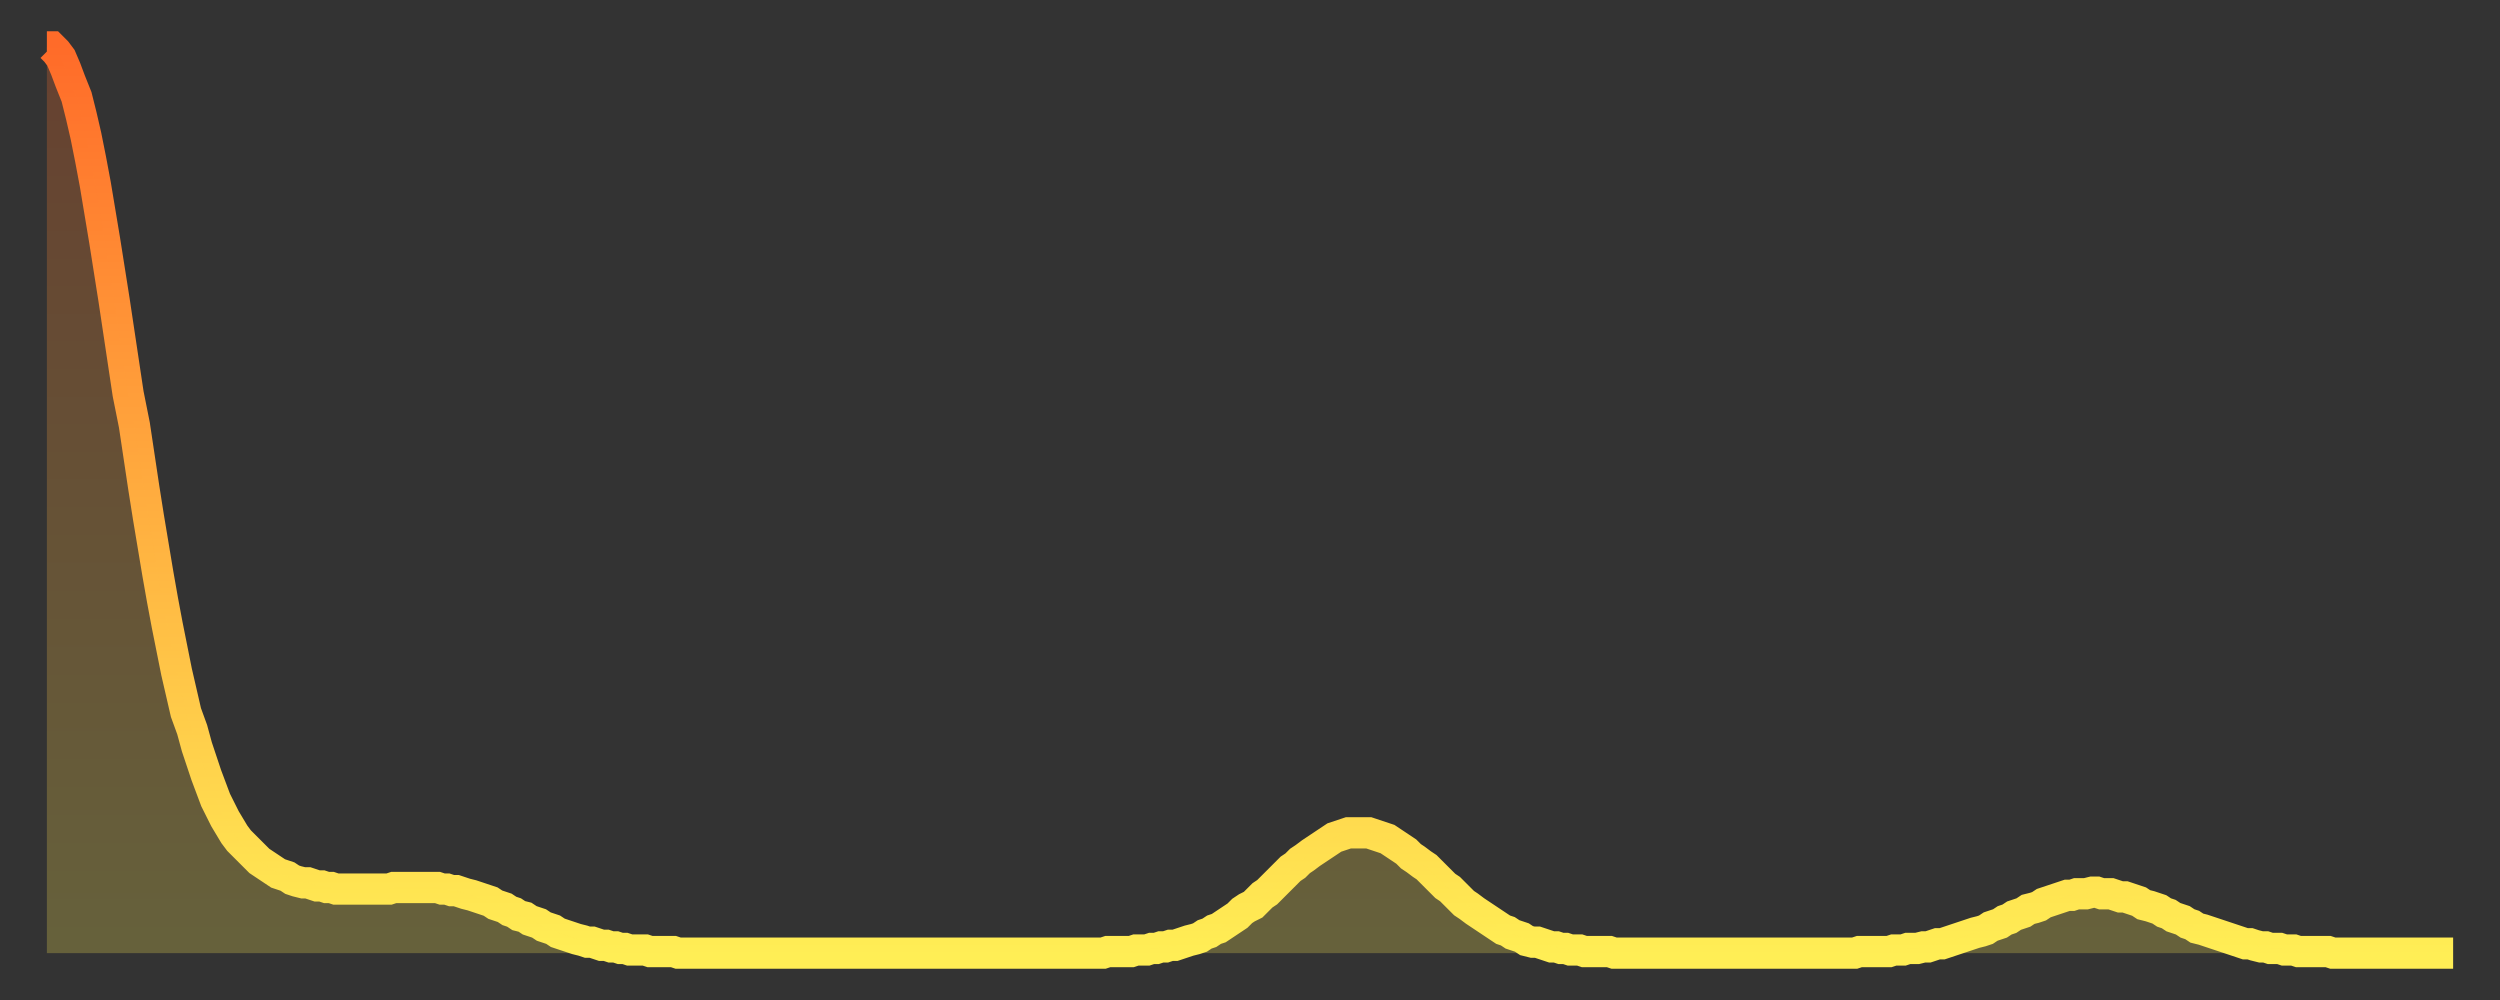
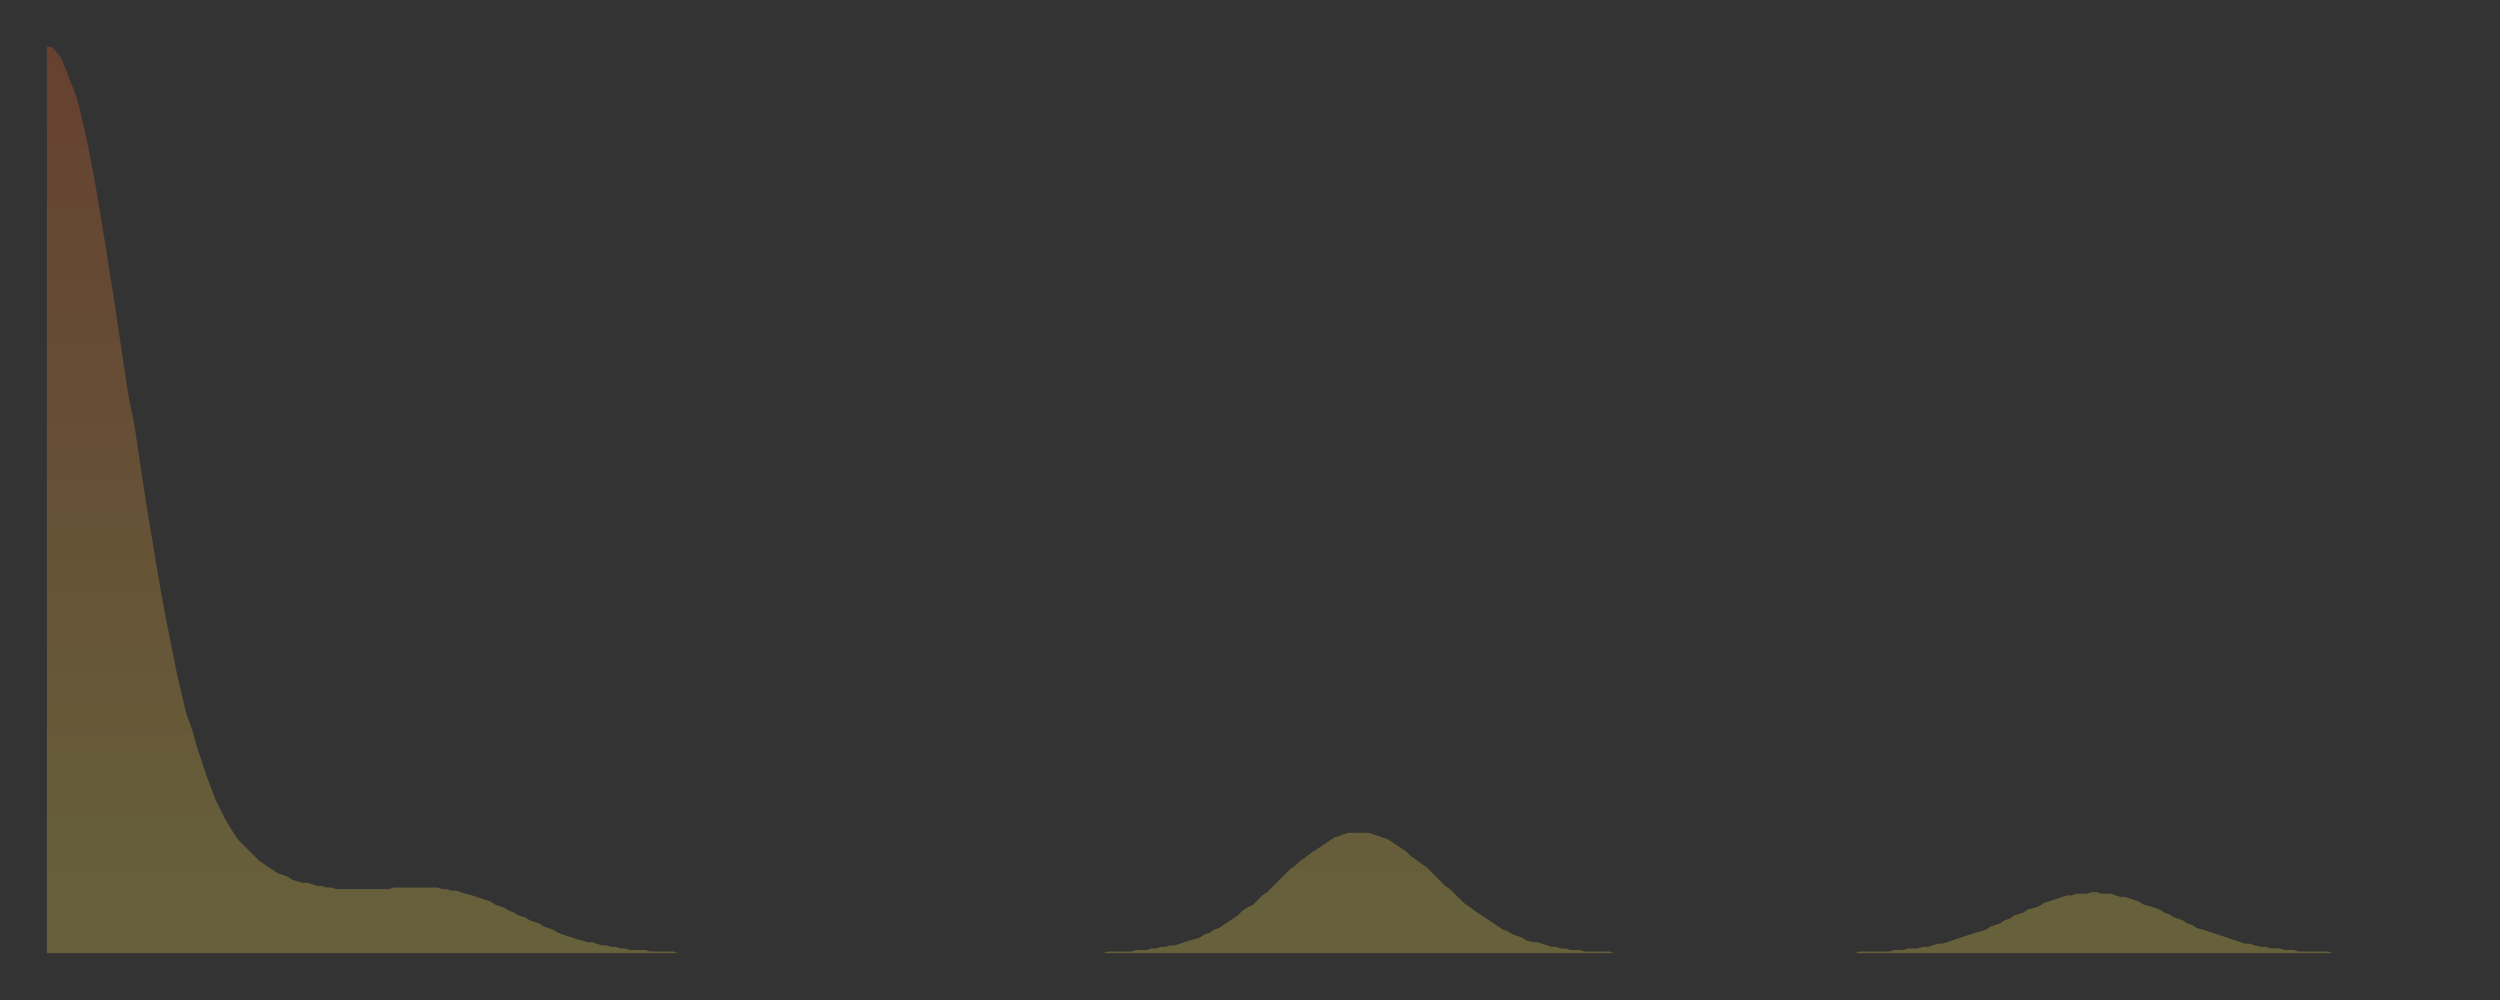
<svg xmlns="http://www.w3.org/2000/svg" baseProfile="full" height="64" version="1.1" width="160">
  <rect width="100%" height="100%" fill="#333333" stroke="none" />
  <defs>
    <linearGradient id="id121354" x1="0" x2="0" y1="0" y2="1">
      <stop offset="0%" stop-color="#ff6b29" />
      <stop offset="50%" stop-color="#ffad3f" />
      <stop offset="100%" stop-color="#ffee55" />
    </linearGradient>
  </defs>
  <g transform="translate(3,3)">
    <g>
-       <path d="M 0.0 0.0 L 0.3 0.0 0.6 0.3 0.9 0.7 1.2 1.4 1.5 2.2 1.9 3.2 2.2 4.4 2.5 5.7 2.8 7.2 3.1 8.8 3.4 10.6 3.7 12.4 4.0 14.3 4.3 16.2 4.6 18.2 4.9 20.2 5.2 22.2 5.6 24.2 5.9 26.2 6.2 28.2 6.5 30.1 6.8 31.9 7.1 33.7 7.4 35.4 7.7 37.0 8.0 38.5 8.3 40.0 8.6 41.3 8.9 42.6 9.3 43.7 9.6 44.8 9.9 45.7 10.2 46.6 10.5 47.4 10.8 48.2 11.1 48.8 11.4 49.4 11.7 49.9 12.0 50.4 12.3 50.8 12.7 51.2 13.0 51.5 13.3 51.8 13.6 52.1 13.9 52.3 14.2 52.5 14.5 52.7 14.8 52.9 15.1 53.0 15.4 53.1 15.7 53.3 16.0 53.4 16.4 53.5 16.7 53.5 17.0 53.6 17.3 53.7 17.6 53.7 17.9 53.8 18.2 53.8 18.5 53.9 18.8 53.9 19.1 53.9 19.4 53.9 19.8 53.9 20.1 53.9 20.4 53.9 20.7 53.9 21.0 53.9 21.3 53.9 21.6 53.9 21.9 53.9 22.2 53.8 22.5 53.8 22.8 53.8 23.1 53.8 23.5 53.8 23.8 53.8 24.1 53.8 24.4 53.8 24.7 53.8 25.0 53.8 25.3 53.9 25.6 53.9 25.9 54.0 26.2 54.0 26.5 54.1 26.8 54.2 27.2 54.3 27.5 54.4 27.8 54.5 28.1 54.6 28.4 54.7 28.7 54.9 29.0 55.0 29.3 55.1 29.6 55.3 29.9 55.4 30.2 55.6 30.6 55.7 30.9 55.9 31.2 56.0 31.5 56.1 31.8 56.3 32.1 56.4 32.4 56.5 32.7 56.7 33.0 56.8 33.3 56.9 33.6 57.0 33.9 57.1 34.3 57.2 34.6 57.3 34.9 57.3 35.2 57.4 35.5 57.5 35.8 57.5 36.1 57.6 36.4 57.6 36.7 57.7 37.0 57.7 37.3 57.8 37.7 57.8 38.0 57.8 38.3 57.8 38.6 57.9 38.9 57.9 39.2 57.9 39.5 57.9 39.8 57.9 40.1 57.9 40.4 58.0 40.7 58.0 41.0 58.0 41.4 58.0 41.7 58.0 42.0 58.0 42.3 58.0 42.6 58.0 42.9 58.0 43.2 58.0 43.5 58.0 43.8 58.0 44.1 58.0 44.4 58.0 44.7 58.0 45.1 58.0 45.4 58.0 45.7 58.0 46.0 58.0 46.3 58.0 46.6 58.0 46.9 58.0 47.2 58.0 47.5 58.0 47.8 58.0 48.1 58.0 48.5 58.0 48.8 58.0 49.1 58.0 49.4 58.0 49.7 58.0 50.0 58.0 50.3 58.0 50.6 58.0 50.9 58.0 51.2 58.0 51.5 58.0 51.8 58.0 52.2 58.0 52.5 58.0 52.8 58.0 53.1 58.0 53.4 58.0 53.7 58.0 54.0 58.0 54.3 58.0 54.6 58.0 54.9 58.0 55.2 58.0 55.6 58.0 55.9 58.0 56.2 58.0 56.5 58.0 56.8 58.0 57.1 58.0 57.4 58.0 57.7 58.0 58.0 58.0 58.3 58.0 58.6 58.0 58.9 58.0 59.3 58.0 59.6 58.0 59.9 58.0 60.2 58.0 60.5 58.0 60.8 58.0 61.1 58.0 61.4 58.0 61.7 58.0 62.0 58.0 62.3 58.0 62.6 58.0 63.0 58.0 63.3 58.0 63.6 58.0 63.9 58.0 64.2 58.0 64.5 58.0 64.8 58.0 65.1 58.0 65.4 58.0 65.7 58.0 66.0 58.0 66.4 58.0 66.7 58.0 67.0 58.0 67.3 58.0 67.6 58.0 67.9 57.9 68.2 57.9 68.5 57.9 68.8 57.9 69.1 57.9 69.4 57.9 69.7 57.8 70.1 57.8 70.4 57.8 70.7 57.7 71.0 57.7 71.3 57.6 71.6 57.6 71.9 57.5 72.2 57.5 72.5 57.4 72.8 57.3 73.1 57.2 73.5 57.1 73.8 57.0 74.1 56.8 74.4 56.7 74.7 56.5 75.0 56.4 75.3 56.2 75.6 56.0 75.9 55.8 76.2 55.6 76.5 55.3 76.8 55.1 77.2 54.9 77.5 54.6 77.8 54.3 78.1 54.1 78.4 53.8 78.7 53.5 79.0 53.2 79.3 52.9 79.6 52.6 79.9 52.4 80.2 52.1 80.5 51.9 80.9 51.6 81.2 51.4 81.5 51.2 81.8 51.0 82.1 50.8 82.4 50.6 82.7 50.5 83.0 50.4 83.3 50.3 83.6 50.3 83.9 50.3 84.3 50.3 84.6 50.3 84.9 50.4 85.2 50.5 85.5 50.6 85.8 50.7 86.1 50.9 86.4 51.1 86.7 51.3 87.0 51.5 87.3 51.8 87.6 52.0 88.0 52.3 88.3 52.5 88.6 52.8 88.9 53.1 89.2 53.4 89.5 53.7 89.8 53.9 90.1 54.2 90.4 54.5 90.7 54.8 91.0 55.0 91.4 55.3 91.7 55.5 92.0 55.7 92.3 55.9 92.6 56.1 92.9 56.3 93.2 56.5 93.5 56.6 93.8 56.8 94.1 56.9 94.4 57.0 94.7 57.2 95.1 57.3 95.4 57.3 95.7 57.4 96.0 57.5 96.3 57.6 96.6 57.6 96.9 57.7 97.2 57.7 97.5 57.8 97.8 57.8 98.1 57.8 98.4 57.9 98.8 57.9 99.1 57.9 99.4 57.9 99.7 57.9 100.0 57.9 100.3 58.0 100.6 58.0 100.9 58.0 101.2 58.0 101.5 58.0 101.8 58.0 102.2 58.0 102.5 58.0 102.8 58.0 103.1 58.0 103.4 58.0 103.7 58.0 104.0 58.0 104.3 58.0 104.6 58.0 104.9 58.0 105.2 58.0 105.5 58.0 105.9 58.0 106.2 58.0 106.5 58.0 106.8 58.0 107.1 58.0 107.4 58.0 107.7 58.0 108.0 58.0 108.3 58.0 108.6 58.0 108.9 58.0 109.3 58.0 109.6 58.0 109.9 58.0 110.2 58.0 110.5 58.0 110.8 58.0 111.1 58.0 111.4 58.0 111.7 58.0 112.0 58.0 112.3 58.0 112.6 58.0 113.0 58.0 113.3 58.0 113.6 58.0 113.9 58.0 114.2 58.0 114.5 58.0 114.8 58.0 115.1 58.0 115.4 58.0 115.7 58.0 116.0 57.9 116.3 57.9 116.7 57.9 117.0 57.9 117.3 57.9 117.6 57.9 117.9 57.9 118.2 57.8 118.5 57.8 118.8 57.8 119.1 57.7 119.4 57.7 119.7 57.7 120.1 57.6 120.4 57.6 120.7 57.5 121.0 57.4 121.3 57.4 121.6 57.3 121.9 57.2 122.2 57.1 122.5 57.0 122.8 56.9 123.1 56.8 123.4 56.7 123.8 56.6 124.1 56.5 124.4 56.3 124.7 56.2 125.0 56.1 125.3 55.9 125.6 55.8 125.9 55.6 126.2 55.5 126.5 55.4 126.8 55.2 127.2 55.1 127.5 55.0 127.8 54.8 128.1 54.7 128.4 54.6 128.7 54.5 129.0 54.4 129.3 54.3 129.6 54.3 129.9 54.2 130.2 54.2 130.5 54.2 130.9 54.1 131.2 54.1 131.5 54.2 131.8 54.2 132.1 54.2 132.4 54.3 132.7 54.4 133.0 54.4 133.3 54.5 133.6 54.6 133.9 54.7 134.2 54.9 134.6 55.0 134.9 55.1 135.2 55.2 135.5 55.4 135.8 55.5 136.1 55.7 136.4 55.8 136.7 55.9 137.0 56.1 137.3 56.2 137.6 56.4 138.0 56.5 138.3 56.6 138.6 56.7 138.9 56.8 139.2 56.9 139.5 57.0 139.8 57.1 140.1 57.2 140.4 57.3 140.7 57.4 141.0 57.4 141.3 57.5 141.7 57.6 142.0 57.6 142.3 57.7 142.6 57.7 142.9 57.7 143.2 57.8 143.5 57.8 143.8 57.8 144.1 57.9 144.4 57.9 144.7 57.9 145.1 57.9 145.4 57.9 145.7 57.9 146.0 57.9 146.3 58.0 146.6 58.0 146.9 58.0 147.2 58.0 147.5 58.0 147.8 58.0 148.1 58.0 148.4 58.0 148.8 58.0 149.1 58.0 149.4 58.0 149.7 58.0 150.0 58.0 150.3 58.0 150.6 58.0 150.9 58.0 151.2 58.0 151.5 58.0 151.8 58.0 152.1 58.0 152.5 58.0 152.8 58.0 153.1 58.0 153.4 58.0 153.7 58.0 154.0 58.0" fill="none" id="graph-curve" opacity="1" stroke="url(#id121354)" stroke-width="2" />
      <path d="M 0 58 L 0.0 0.0 0.3 0.0 0.6 0.3 0.9 0.7 1.2 1.4 1.5 2.2 1.9 3.2 2.2 4.4 2.5 5.7 2.8 7.2 3.1 8.8 3.4 10.6 3.7 12.4 4.0 14.3 4.3 16.2 4.6 18.2 4.9 20.2 5.2 22.2 5.6 24.2 5.9 26.2 6.2 28.2 6.5 30.1 6.8 31.9 7.1 33.7 7.4 35.4 7.7 37.0 8.0 38.5 8.3 40.0 8.6 41.3 8.9 42.6 9.3 43.7 9.6 44.8 9.9 45.7 10.2 46.6 10.5 47.4 10.8 48.2 11.1 48.8 11.4 49.4 11.7 49.9 12.0 50.4 12.3 50.8 12.7 51.2 13.0 51.5 13.3 51.8 13.6 52.1 13.9 52.3 14.2 52.5 14.5 52.7 14.8 52.9 15.1 53.0 15.4 53.1 15.7 53.3 16.0 53.4 16.4 53.5 16.7 53.5 17.0 53.6 17.3 53.7 17.6 53.7 17.9 53.8 18.2 53.8 18.5 53.9 18.8 53.9 19.1 53.9 19.4 53.9 19.8 53.9 20.1 53.9 20.4 53.9 20.7 53.9 21.0 53.9 21.3 53.9 21.6 53.9 21.9 53.9 22.2 53.8 22.5 53.8 22.8 53.8 23.1 53.8 23.5 53.8 23.8 53.8 24.1 53.8 24.4 53.8 24.7 53.8 25.0 53.8 25.3 53.9 25.6 53.9 25.9 54.0 26.2 54.0 26.5 54.1 26.8 54.2 27.2 54.3 27.5 54.4 27.8 54.5 28.1 54.6 28.4 54.7 28.7 54.9 29.0 55.0 29.3 55.1 29.6 55.3 29.9 55.4 30.2 55.6 30.6 55.7 30.9 55.9 31.2 56.0 31.5 56.1 31.8 56.3 32.1 56.4 32.4 56.5 32.7 56.7 33.0 56.8 33.3 56.9 33.6 57.0 33.9 57.1 34.3 57.2 34.6 57.3 34.9 57.3 35.2 57.4 35.5 57.5 35.8 57.5 36.1 57.6 36.4 57.6 36.7 57.7 37.0 57.7 37.3 57.8 37.7 57.8 38.0 57.8 38.3 57.8 38.6 57.9 38.9 57.9 39.2 57.9 39.5 57.9 39.8 57.9 40.1 57.9 40.4 58.0 40.7 58.0 41.0 58.0 41.4 58.0 41.7 58.0 42.0 58.0 42.3 58.0 42.6 58.0 42.9 58.0 43.2 58.0 43.5 58.0 43.8 58.0 44.1 58.0 44.4 58.0 44.7 58.0 45.1 58.0 45.4 58.0 45.7 58.0 46.0 58.0 46.3 58.0 46.6 58.0 46.9 58.0 47.2 58.0 47.5 58.0 47.8 58.0 48.1 58.0 48.5 58.0 48.8 58.0 49.1 58.0 49.4 58.0 49.7 58.0 50.0 58.0 50.3 58.0 50.6 58.0 50.9 58.0 51.2 58.0 51.5 58.0 51.8 58.0 52.2 58.0 52.5 58.0 52.8 58.0 53.1 58.0 53.4 58.0 53.7 58.0 54.0 58.0 54.3 58.0 54.6 58.0 54.9 58.0 55.2 58.0 55.6 58.0 55.9 58.0 56.2 58.0 56.5 58.0 56.8 58.0 57.1 58.0 57.4 58.0 57.7 58.0 58.0 58.0 58.3 58.0 58.6 58.0 58.9 58.0 59.3 58.0 59.6 58.0 59.9 58.0 60.2 58.0 60.5 58.0 60.8 58.0 61.1 58.0 61.4 58.0 61.7 58.0 62.0 58.0 62.3 58.0 62.6 58.0 63.0 58.0 63.3 58.0 63.6 58.0 63.9 58.0 64.2 58.0 64.5 58.0 64.8 58.0 65.1 58.0 65.4 58.0 65.7 58.0 66.0 58.0 66.4 58.0 66.7 58.0 67.0 58.0 67.3 58.0 67.6 58.0 67.9 57.9 68.2 57.9 68.5 57.9 68.8 57.9 69.1 57.9 69.4 57.9 69.7 57.8 70.1 57.8 70.4 57.8 70.7 57.7 71.0 57.7 71.3 57.6 71.6 57.6 71.9 57.5 72.2 57.5 72.5 57.4 72.8 57.3 73.1 57.2 73.5 57.1 73.8 57.0 74.1 56.8 74.4 56.7 74.7 56.5 75.0 56.4 75.3 56.2 75.6 56.0 75.9 55.8 76.2 55.6 76.5 55.3 76.8 55.1 77.2 54.9 77.5 54.6 77.8 54.3 78.1 54.1 78.4 53.8 78.7 53.5 79.0 53.2 79.3 52.9 79.6 52.6 79.9 52.4 80.2 52.1 80.5 51.9 80.9 51.6 81.2 51.4 81.5 51.2 81.8 51.0 82.1 50.8 82.4 50.6 82.7 50.5 83.0 50.4 83.3 50.3 83.6 50.3 83.9 50.3 84.3 50.3 84.6 50.3 84.9 50.4 85.2 50.5 85.5 50.6 85.8 50.7 86.1 50.9 86.4 51.1 86.7 51.3 87.0 51.5 87.3 51.8 87.6 52.0 88.0 52.3 88.3 52.5 88.6 52.8 88.9 53.1 89.2 53.4 89.5 53.7 89.8 53.9 90.1 54.2 90.4 54.5 90.7 54.8 91.0 55.0 91.4 55.3 91.7 55.5 92.0 55.7 92.3 55.9 92.6 56.1 92.9 56.3 93.2 56.5 93.5 56.6 93.8 56.8 94.1 56.9 94.4 57.0 94.7 57.2 95.1 57.3 95.4 57.3 95.7 57.4 96.0 57.5 96.3 57.6 96.6 57.6 96.9 57.7 97.2 57.7 97.5 57.8 97.8 57.8 98.1 57.8 98.4 57.9 98.8 57.9 99.1 57.9 99.4 57.9 99.7 57.9 100.0 57.9 100.3 58.0 100.6 58.0 100.9 58.0 101.2 58.0 101.5 58.0 101.8 58.0 102.2 58.0 102.5 58.0 102.8 58.0 103.1 58.0 103.4 58.0 103.7 58.0 104.0 58.0 104.3 58.0 104.6 58.0 104.9 58.0 105.2 58.0 105.5 58.0 105.9 58.0 106.2 58.0 106.5 58.0 106.8 58.0 107.1 58.0 107.4 58.0 107.7 58.0 108.0 58.0 108.3 58.0 108.6 58.0 108.9 58.0 109.3 58.0 109.6 58.0 109.9 58.0 110.2 58.0 110.5 58.0 110.8 58.0 111.1 58.0 111.4 58.0 111.7 58.0 112.0 58.0 112.3 58.0 112.6 58.0 113.0 58.0 113.3 58.0 113.6 58.0 113.9 58.0 114.2 58.0 114.5 58.0 114.8 58.0 115.1 58.0 115.4 58.0 115.7 58.0 116.0 57.9 116.3 57.9 116.7 57.9 117.0 57.9 117.3 57.9 117.6 57.9 117.9 57.9 118.2 57.8 118.5 57.8 118.8 57.8 119.1 57.7 119.4 57.7 119.7 57.7 120.1 57.6 120.4 57.6 120.7 57.5 121.0 57.4 121.3 57.4 121.6 57.3 121.9 57.2 122.2 57.1 122.5 57.0 122.8 56.9 123.1 56.8 123.4 56.7 123.8 56.6 124.1 56.5 124.4 56.3 124.7 56.2 125.0 56.1 125.3 55.9 125.6 55.8 125.9 55.6 126.2 55.5 126.5 55.4 126.8 55.2 127.2 55.1 127.5 55.0 127.8 54.8 128.1 54.7 128.4 54.6 128.7 54.5 129.0 54.4 129.3 54.3 129.6 54.3 129.9 54.2 130.2 54.2 130.5 54.2 130.9 54.1 131.2 54.1 131.5 54.2 131.8 54.2 132.1 54.2 132.4 54.3 132.7 54.4 133.0 54.4 133.3 54.5 133.6 54.6 133.9 54.7 134.2 54.9 134.6 55.0 134.9 55.1 135.2 55.2 135.5 55.4 135.8 55.5 136.1 55.7 136.4 55.8 136.7 55.9 137.0 56.1 137.3 56.2 137.6 56.4 138.0 56.5 138.3 56.6 138.6 56.7 138.9 56.8 139.2 56.9 139.5 57.0 139.8 57.1 140.1 57.2 140.4 57.3 140.7 57.4 141.0 57.4 141.3 57.5 141.7 57.6 142.0 57.6 142.3 57.7 142.6 57.7 142.9 57.7 143.2 57.8 143.5 57.8 143.8 57.8 144.1 57.9 144.4 57.9 144.7 57.9 145.1 57.9 145.4 57.9 145.7 57.9 146.0 57.9 146.3 58.0 146.6 58.0 146.9 58.0 147.2 58.0 147.5 58.0 147.8 58.0 148.1 58.0 148.4 58.0 148.8 58.0 149.1 58.0 149.4 58.0 149.7 58.0 150.0 58.0 150.3 58.0 150.6 58.0 150.9 58.0 151.2 58.0 151.5 58.0 151.8 58.0 152.1 58.0 152.5 58.0 152.8 58.0 153.1 58.0 153.4 58.0 153.7 58.0 154.0 58.0 154 58" fill="url(#id121354)" fill-opacity=".25" id="graph-shadow" />
    </g>
  </g>
</svg>